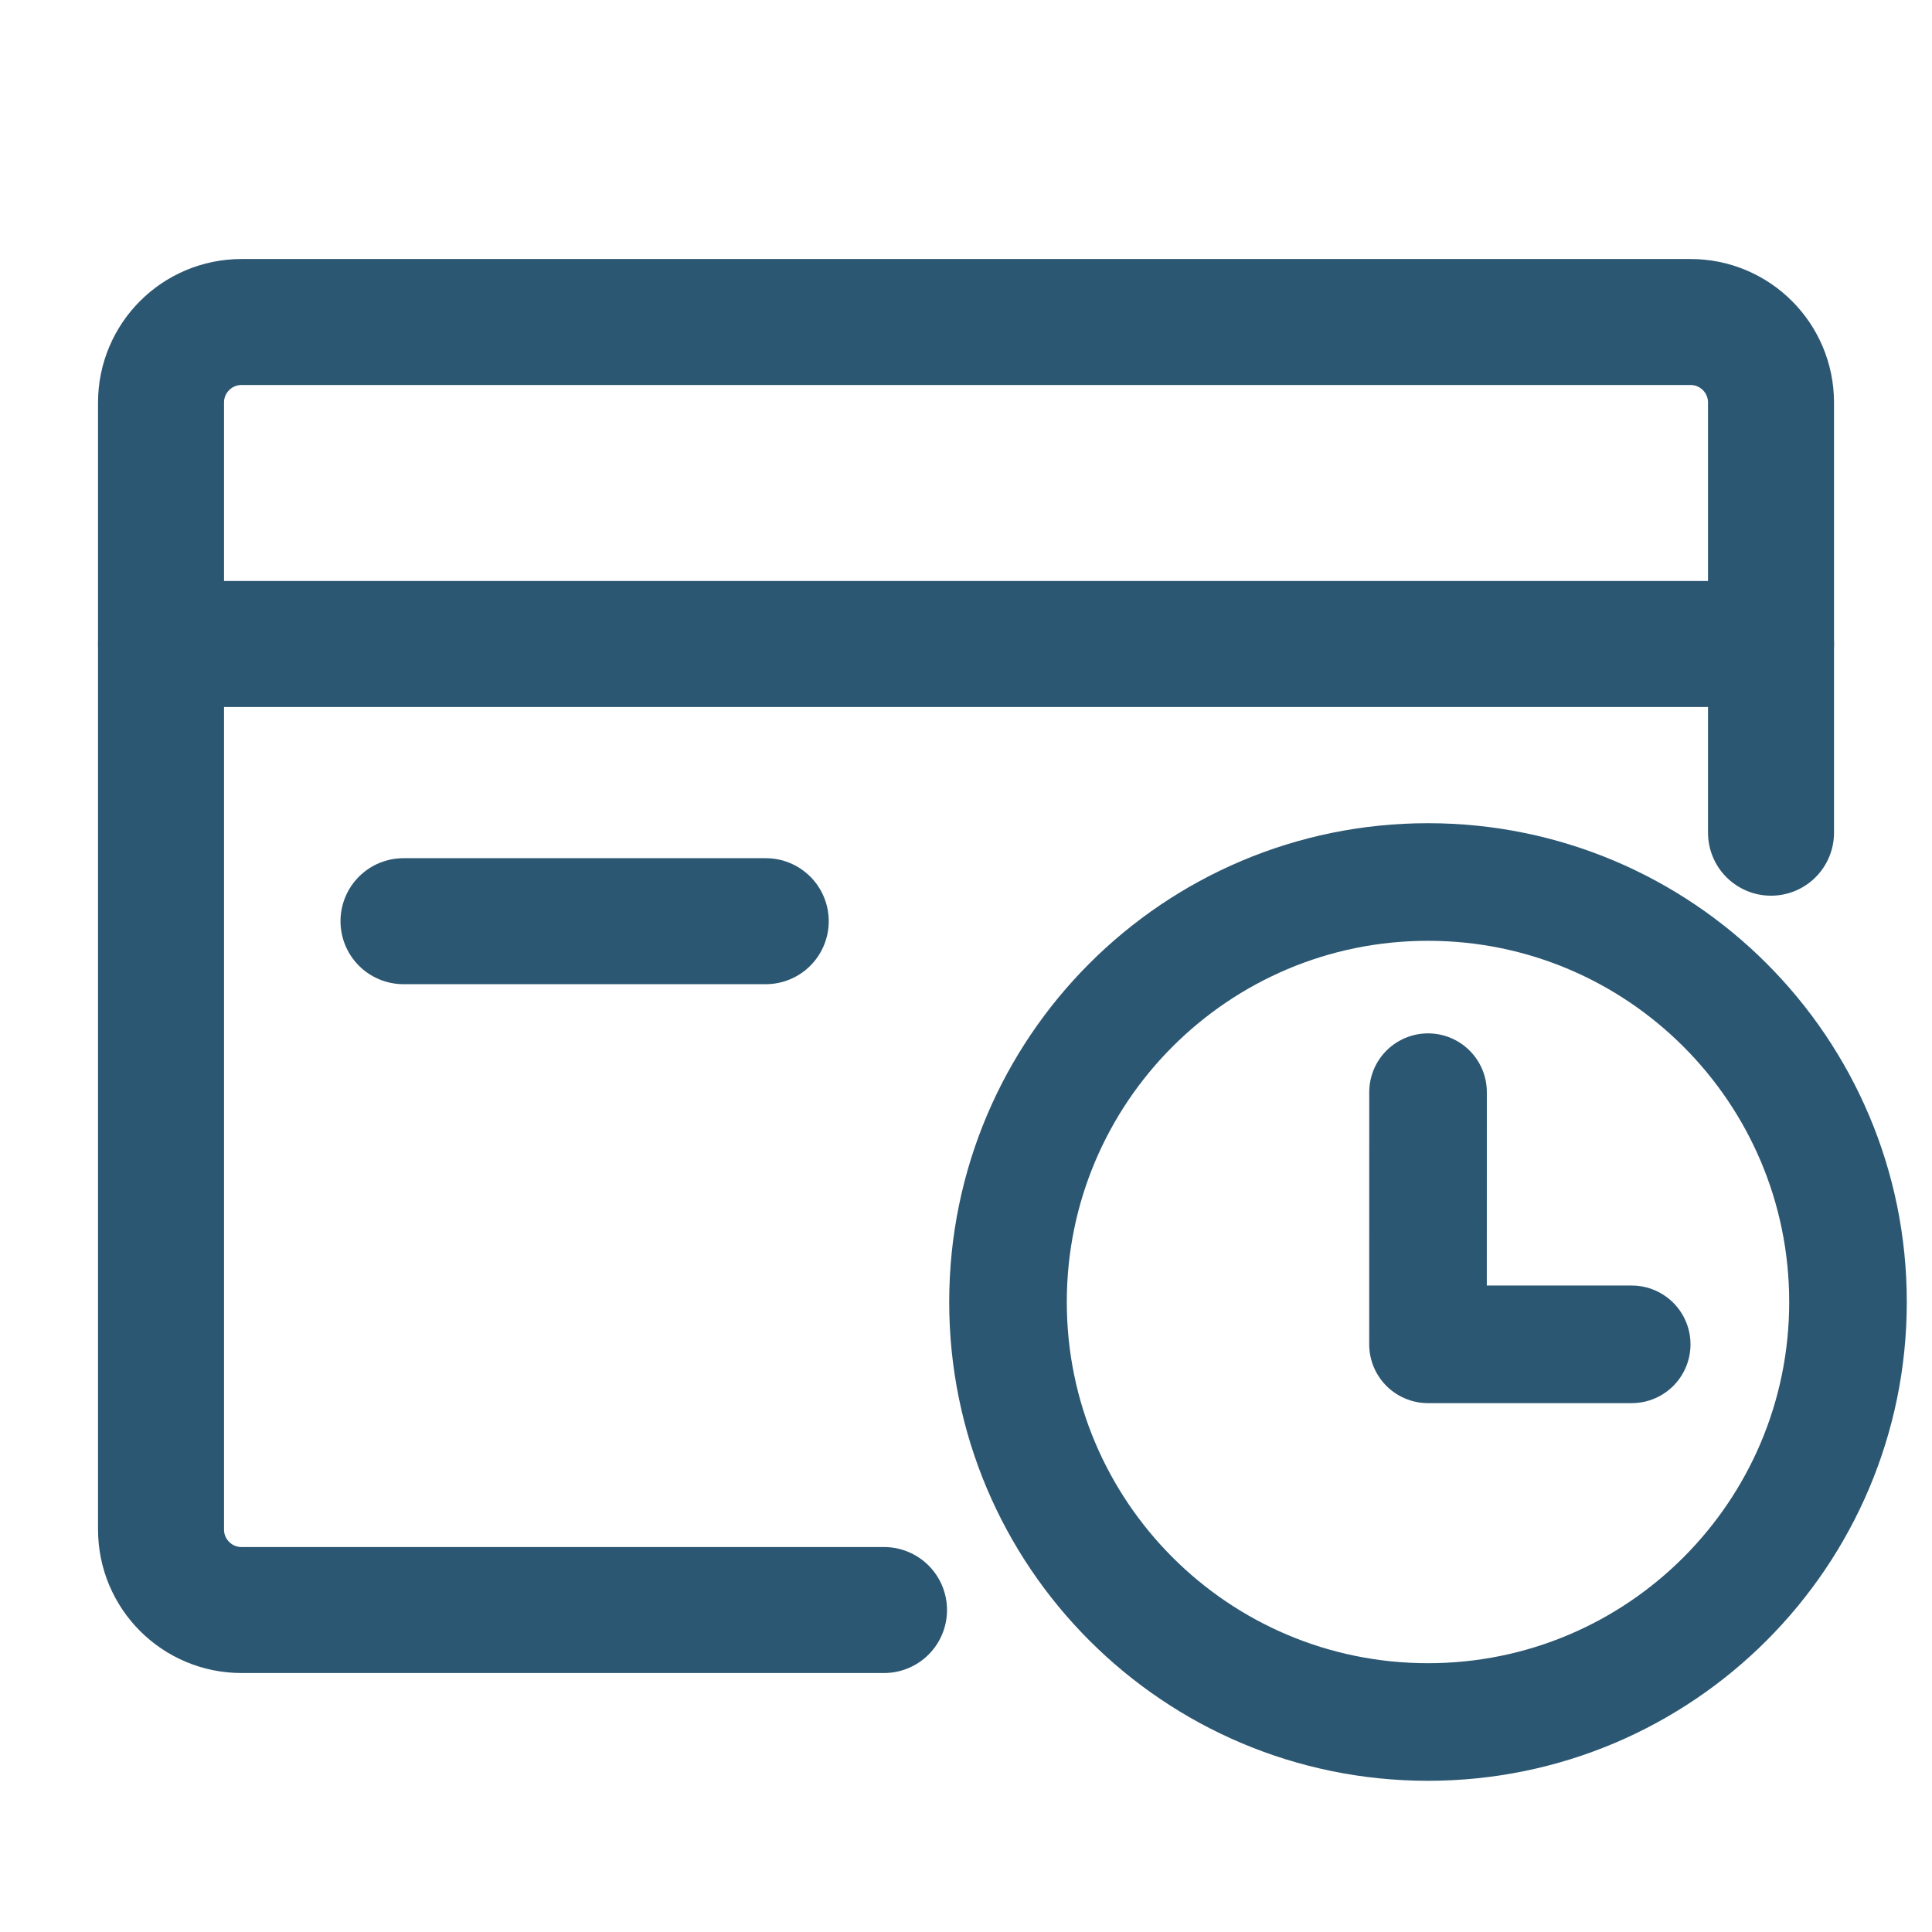
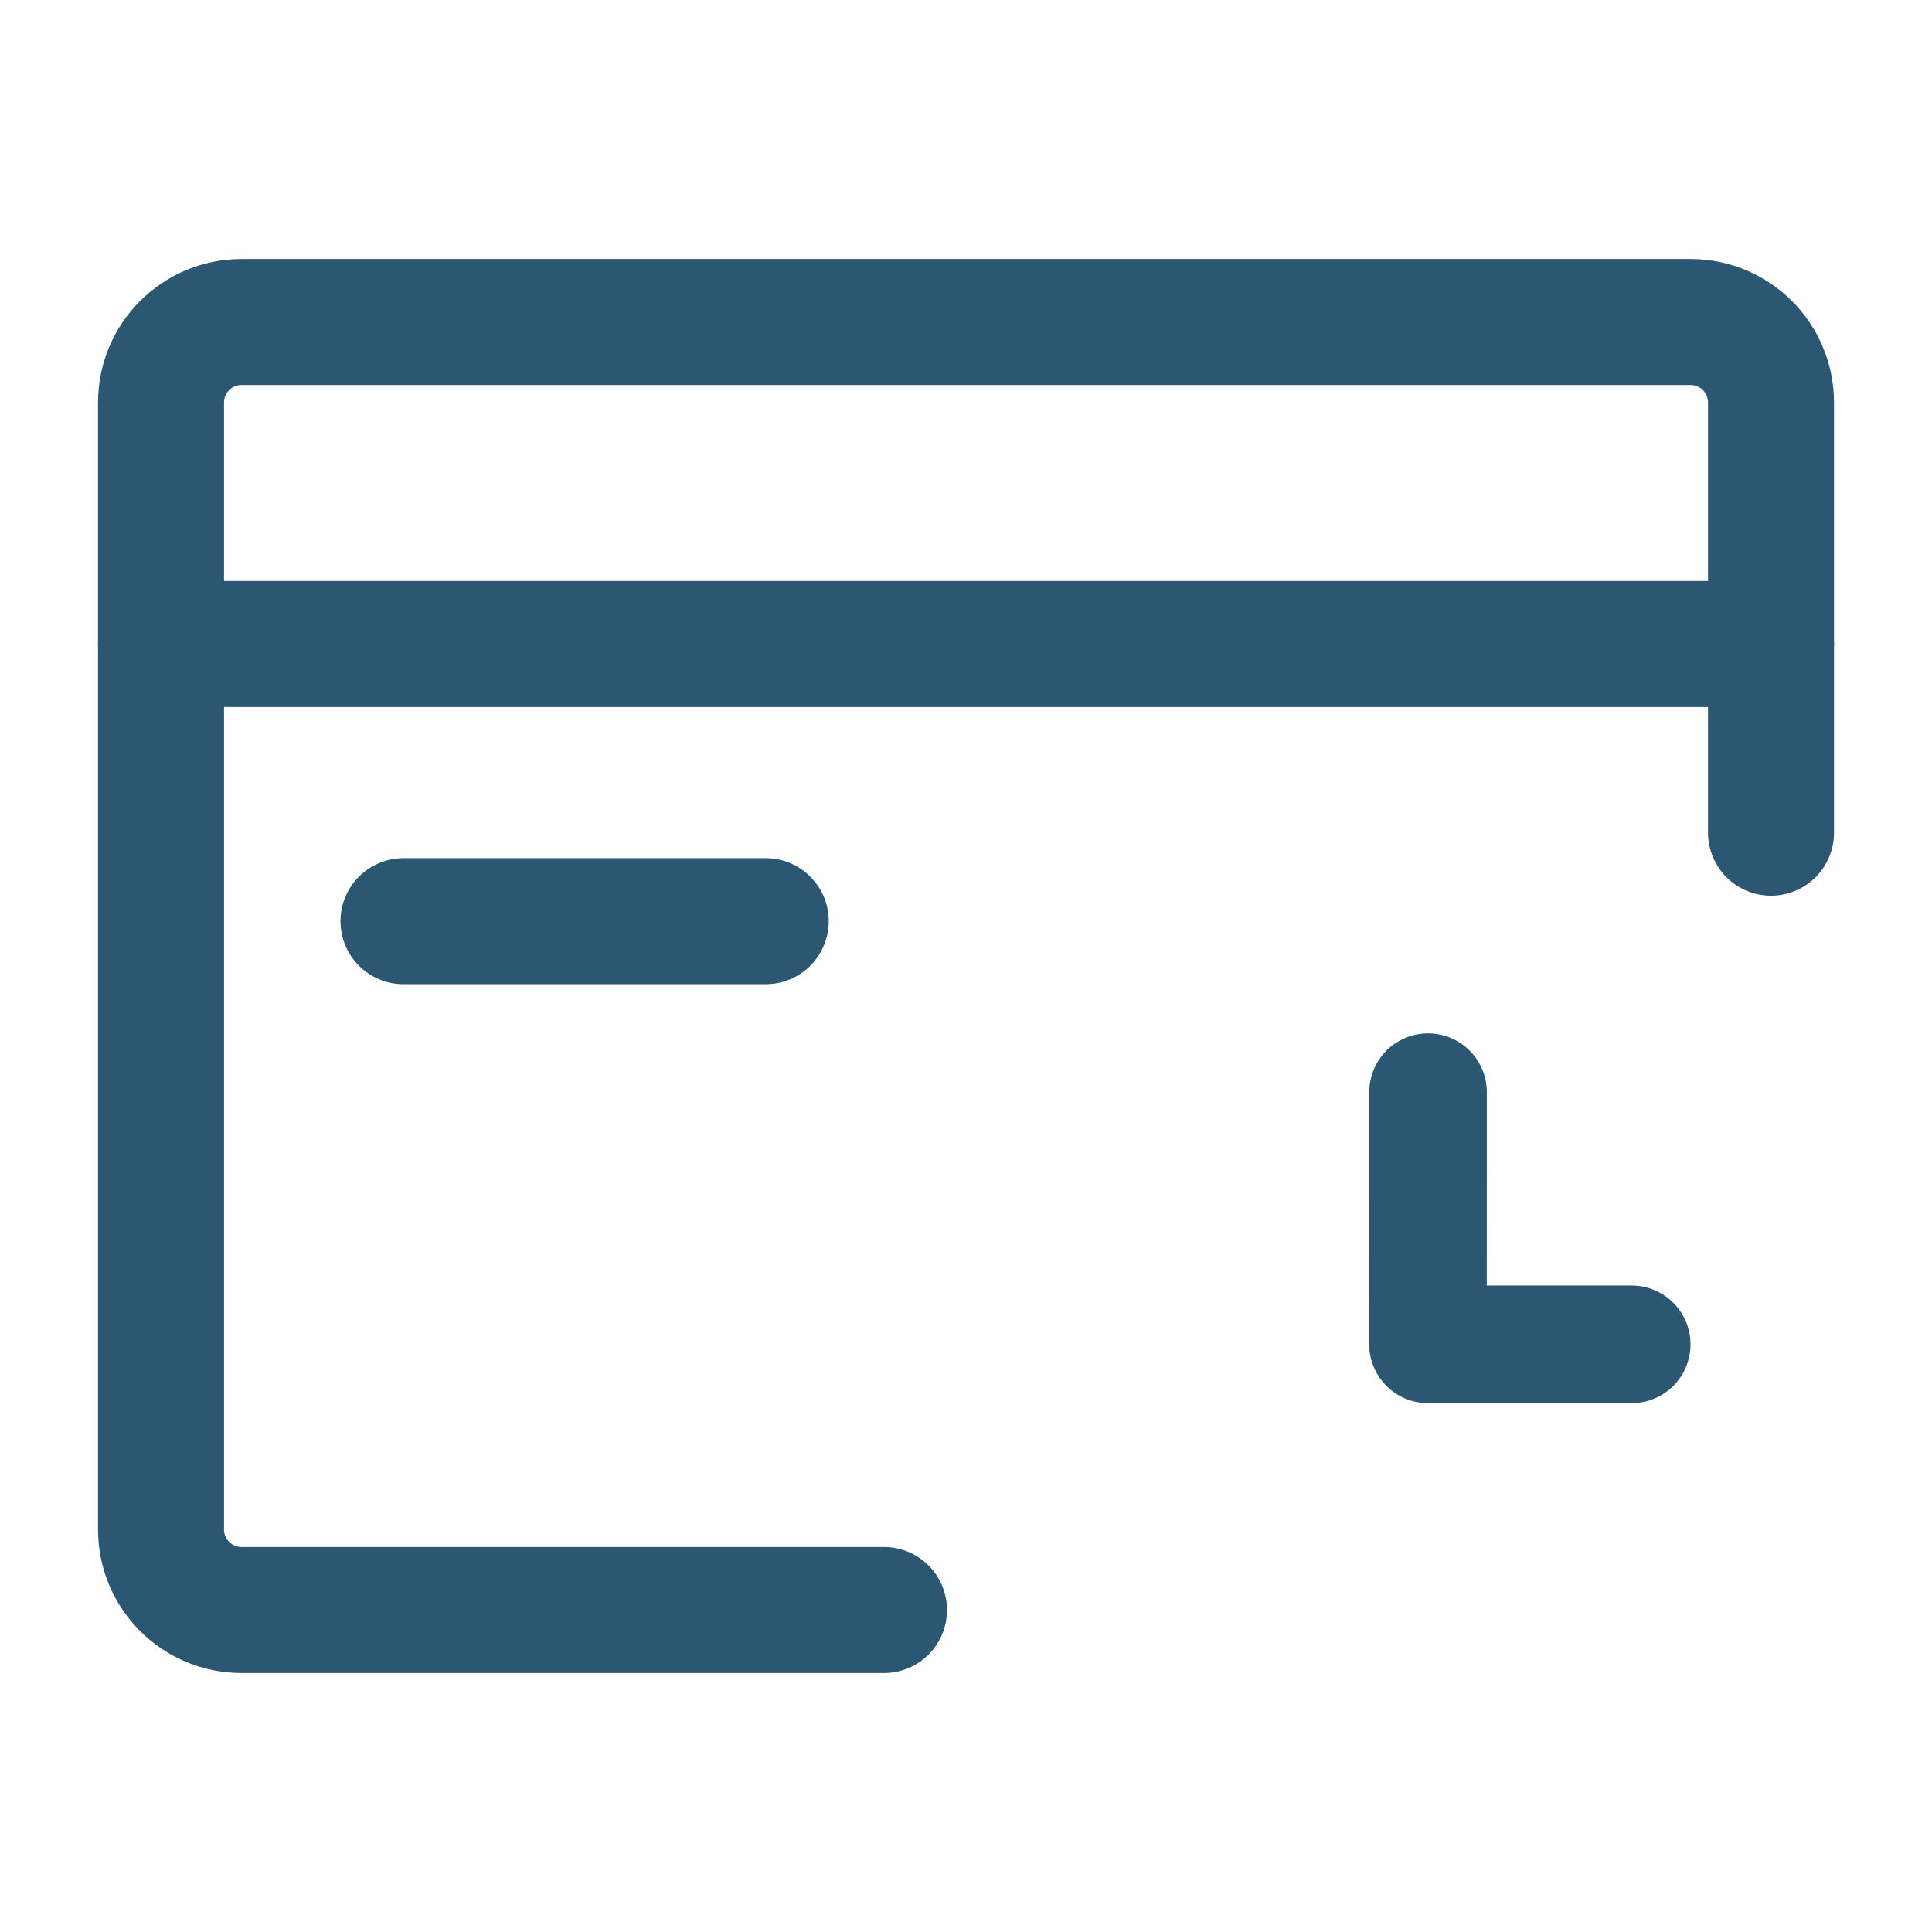
<svg xmlns="http://www.w3.org/2000/svg" width="46" height="46" viewBox="0 0 46 46" fill="none">
  <g clip-path="url(#clip0_9408_59167)">
    <path d="M21.048 38.334H5.751C4.692 38.334 3.834 37.476 3.834 36.417V9.584C3.834 8.525 4.692 7.667 5.751 7.667H40.251C41.309 7.667 42.167 8.525 42.167 9.584V19.826" stroke="#2c5772" stroke-width="3" stroke-linecap="round" stroke-linejoin="round" />
    <path d="M3.834 15.333H42.167" stroke="#2c5772" stroke-width="3" stroke-linecap="round" stroke-linejoin="round" />
    <path d="M9.607 21.933H18.232" stroke="#2c5772" stroke-width="3" stroke-linecap="round" stroke-linejoin="round" />
    <g clip-path="url(#clip1_9408_59167)">
-       <path d="M34 41C39.523 41 44 36.523 44 31C44 25.477 39.523 21 34 21C28.477 21 24 25.477 24 31C24 36.523 28.477 41 34 41Z" stroke="#2c5772" stroke-width="2.8" stroke-linejoin="round" />
      <path d="M34.001 26.004L34 32.008H38.85" stroke="#2c5772" stroke-width="2.8" stroke-linecap="round" stroke-linejoin="round" />
    </g>
  </g>
  <defs>
    <clipPath id="clip0_9408_59167">
      <rect width="46" height="46" fill="white" />
    </clipPath>
    <clipPath id="clip1_9408_59167">
      <rect width="24" height="24" fill="white" transform="translate(22 19)" />
    </clipPath>
  </defs>
</svg>